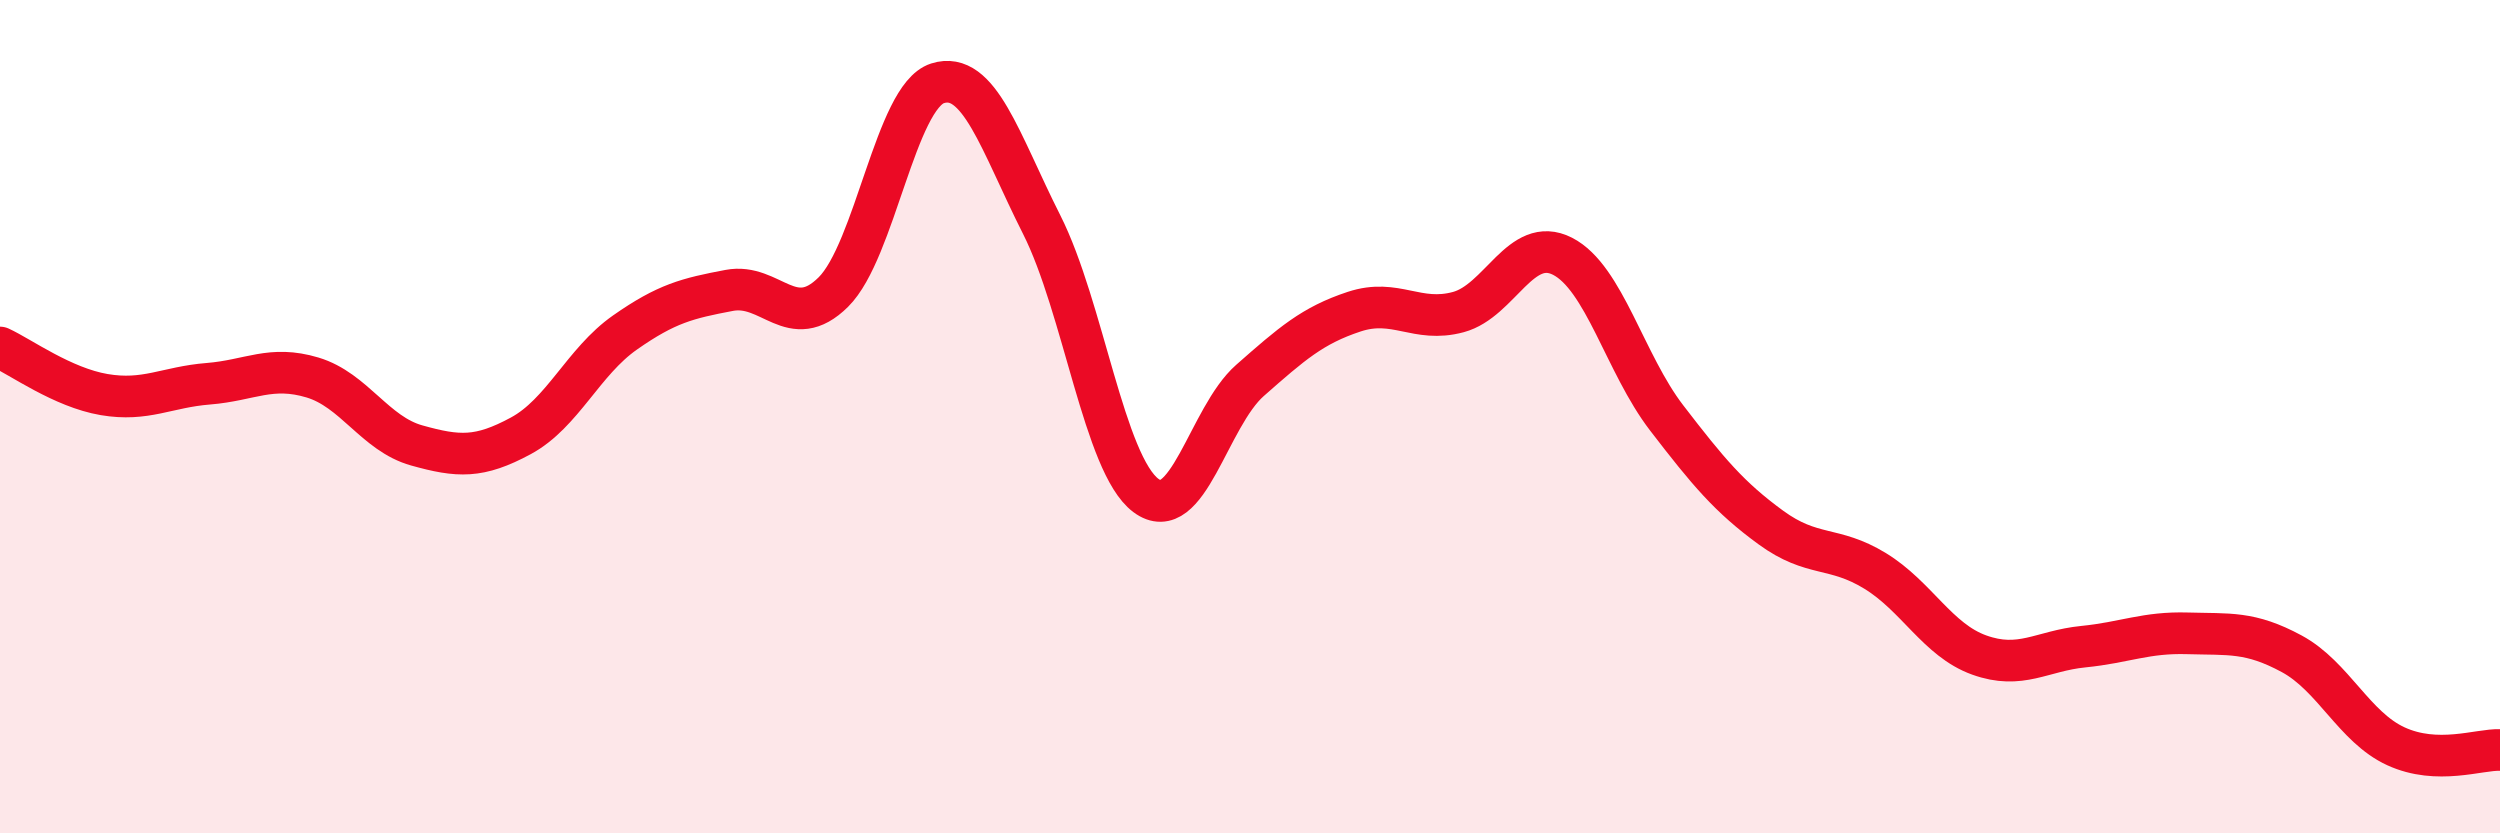
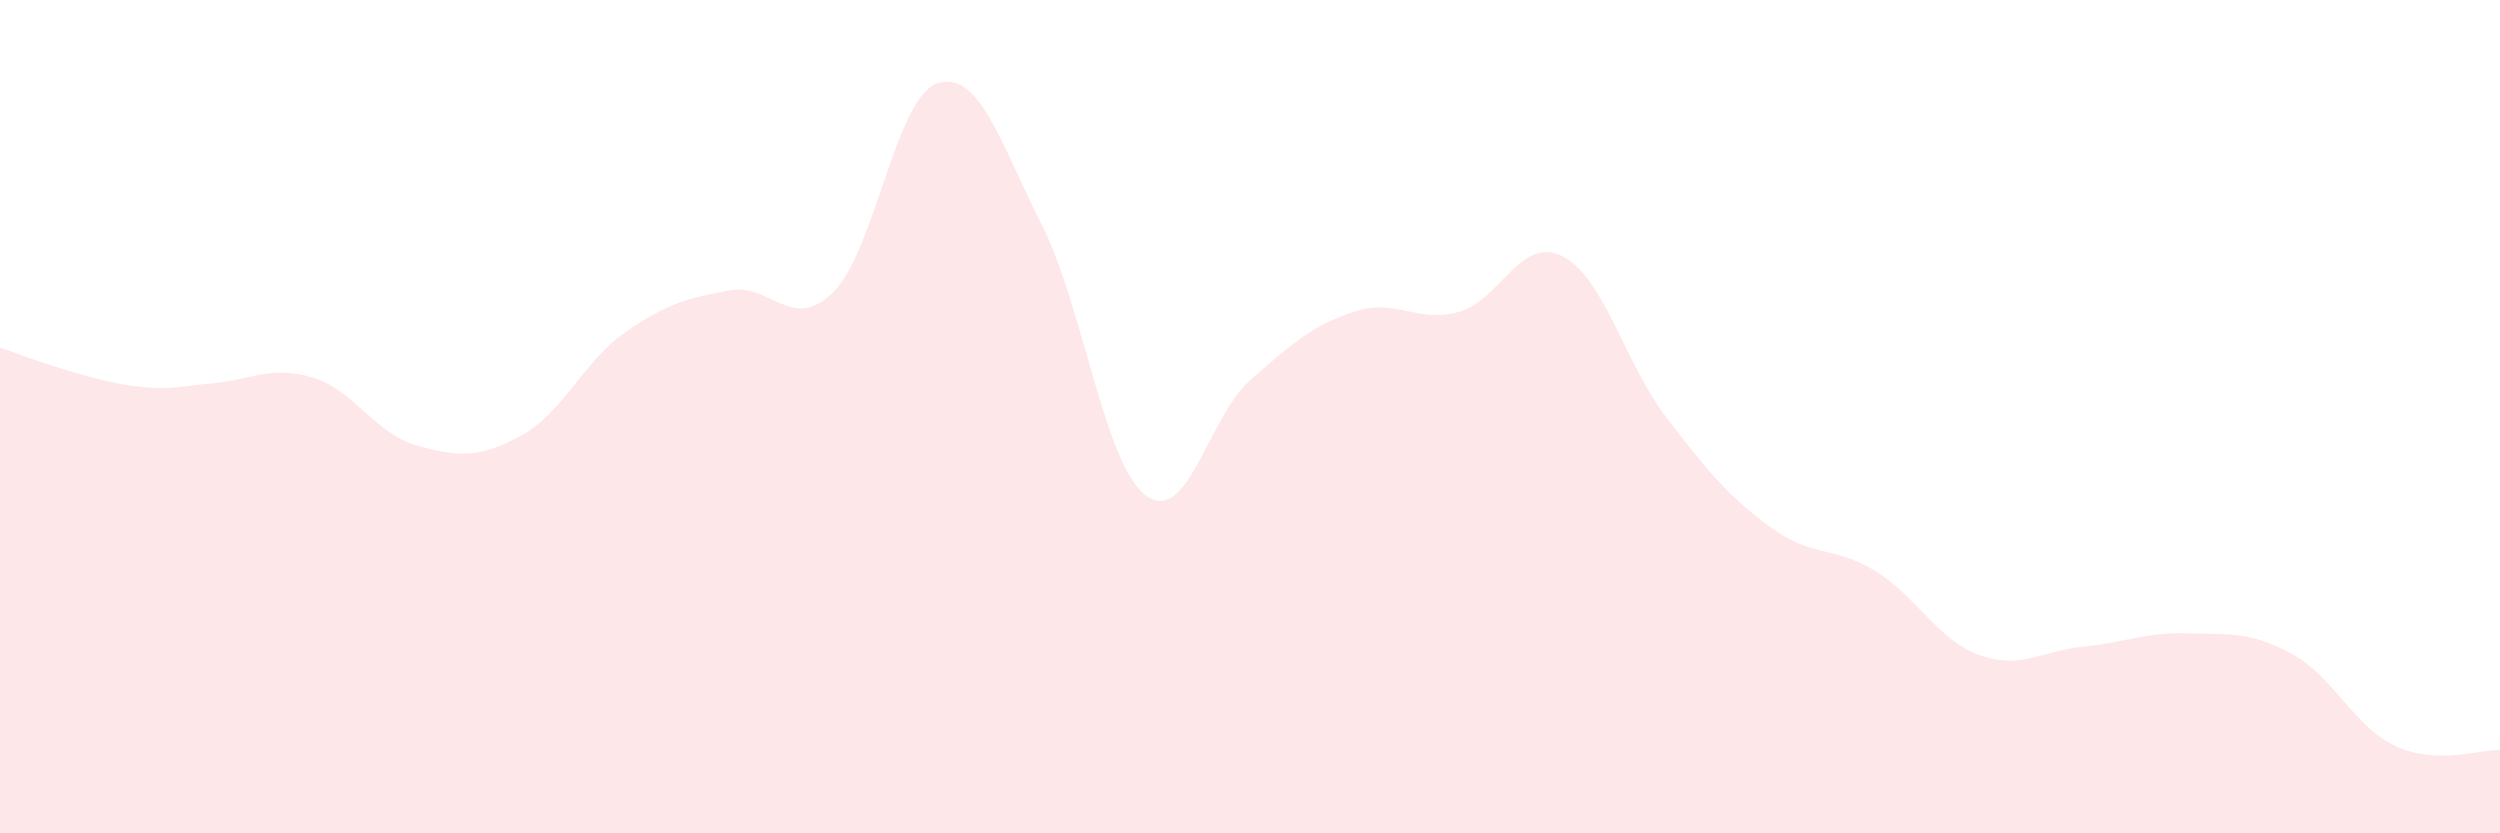
<svg xmlns="http://www.w3.org/2000/svg" width="60" height="20" viewBox="0 0 60 20">
-   <path d="M 0,8.34 C 0.5,8.57 1.5,9.3 2.5,9.47 C 3.5,9.64 4,9.29 5,9.21 C 6,9.13 6.5,8.76 7.5,9.06 C 8.5,9.36 9,10.41 10,10.69 C 11,10.97 11.5,11 12.5,10.46 C 13.5,9.92 14,8.68 15,7.98 C 16,7.28 16.5,7.16 17.5,6.97 C 18.5,6.78 19,8 20,7.01 C 21,6.02 21.5,2.32 22.5,2 C 23.5,1.68 24,3.41 25,5.39 C 26,7.37 26.5,11.14 27.5,11.89 C 28.5,12.64 29,10.01 30,9.13 C 31,8.25 31.5,7.81 32.5,7.48 C 33.5,7.15 34,7.76 35,7.49 C 36,7.22 36.5,5.64 37.5,6.15 C 38.5,6.66 39,8.73 40,10.03 C 41,11.33 41.5,11.93 42.5,12.66 C 43.5,13.39 44,13.09 45,13.7 C 46,14.31 46.5,15.36 47.5,15.72 C 48.5,16.08 49,15.62 50,15.52 C 51,15.42 51.5,15.17 52.5,15.2 C 53.5,15.23 54,15.15 55,15.69 C 56,16.23 56.5,17.45 57.5,17.91 C 58.5,18.37 59.5,17.98 60,18L60 20L0 20Z" fill="#EB0A25" opacity="0.1" stroke-linecap="round" stroke-linejoin="round" />
-   <path d="M 0,8.34 C 0.5,8.57 1.5,9.3 2.5,9.47 C 3.5,9.64 4,9.29 5,9.21 C 6,9.13 6.5,8.76 7.5,9.06 C 8.5,9.36 9,10.41 10,10.69 C 11,10.97 11.5,11 12.5,10.46 C 13.5,9.92 14,8.68 15,7.98 C 16,7.28 16.5,7.16 17.5,6.97 C 18.5,6.78 19,8 20,7.01 C 21,6.02 21.5,2.32 22.5,2 C 23.5,1.68 24,3.41 25,5.39 C 26,7.37 26.5,11.14 27.5,11.89 C 28.5,12.64 29,10.01 30,9.13 C 31,8.25 31.5,7.81 32.5,7.48 C 33.5,7.15 34,7.76 35,7.49 C 36,7.22 36.5,5.64 37.5,6.15 C 38.5,6.66 39,8.73 40,10.03 C 41,11.33 41.5,11.93 42.5,12.66 C 43.5,13.39 44,13.09 45,13.7 C 46,14.31 46.5,15.36 47.5,15.72 C 48.5,16.08 49,15.62 50,15.52 C 51,15.42 51.5,15.17 52.5,15.2 C 53.5,15.23 54,15.15 55,15.69 C 56,16.23 56.5,17.45 57.5,17.91 C 58.5,18.37 59.5,17.98 60,18" stroke="#EB0A25" stroke-width="1" fill="none" stroke-linecap="round" stroke-linejoin="round" />
+   <path d="M 0,8.34 C 3.5,9.64 4,9.29 5,9.21 C 6,9.13 6.5,8.76 7.5,9.06 C 8.5,9.36 9,10.41 10,10.69 C 11,10.97 11.5,11 12.5,10.46 C 13.5,9.92 14,8.68 15,7.98 C 16,7.28 16.5,7.16 17.5,6.97 C 18.5,6.78 19,8 20,7.01 C 21,6.02 21.5,2.32 22.5,2 C 23.5,1.68 24,3.41 25,5.39 C 26,7.37 26.5,11.14 27.5,11.89 C 28.5,12.64 29,10.01 30,9.13 C 31,8.25 31.5,7.81 32.5,7.48 C 33.5,7.15 34,7.76 35,7.49 C 36,7.22 36.5,5.64 37.5,6.15 C 38.5,6.66 39,8.73 40,10.03 C 41,11.33 41.5,11.93 42.5,12.66 C 43.5,13.39 44,13.09 45,13.7 C 46,14.31 46.5,15.36 47.5,15.72 C 48.5,16.08 49,15.62 50,15.52 C 51,15.42 51.5,15.17 52.5,15.2 C 53.5,15.23 54,15.15 55,15.69 C 56,16.23 56.5,17.45 57.5,17.91 C 58.5,18.37 59.5,17.98 60,18L60 20L0 20Z" fill="#EB0A25" opacity="0.1" stroke-linecap="round" stroke-linejoin="round" />
</svg>